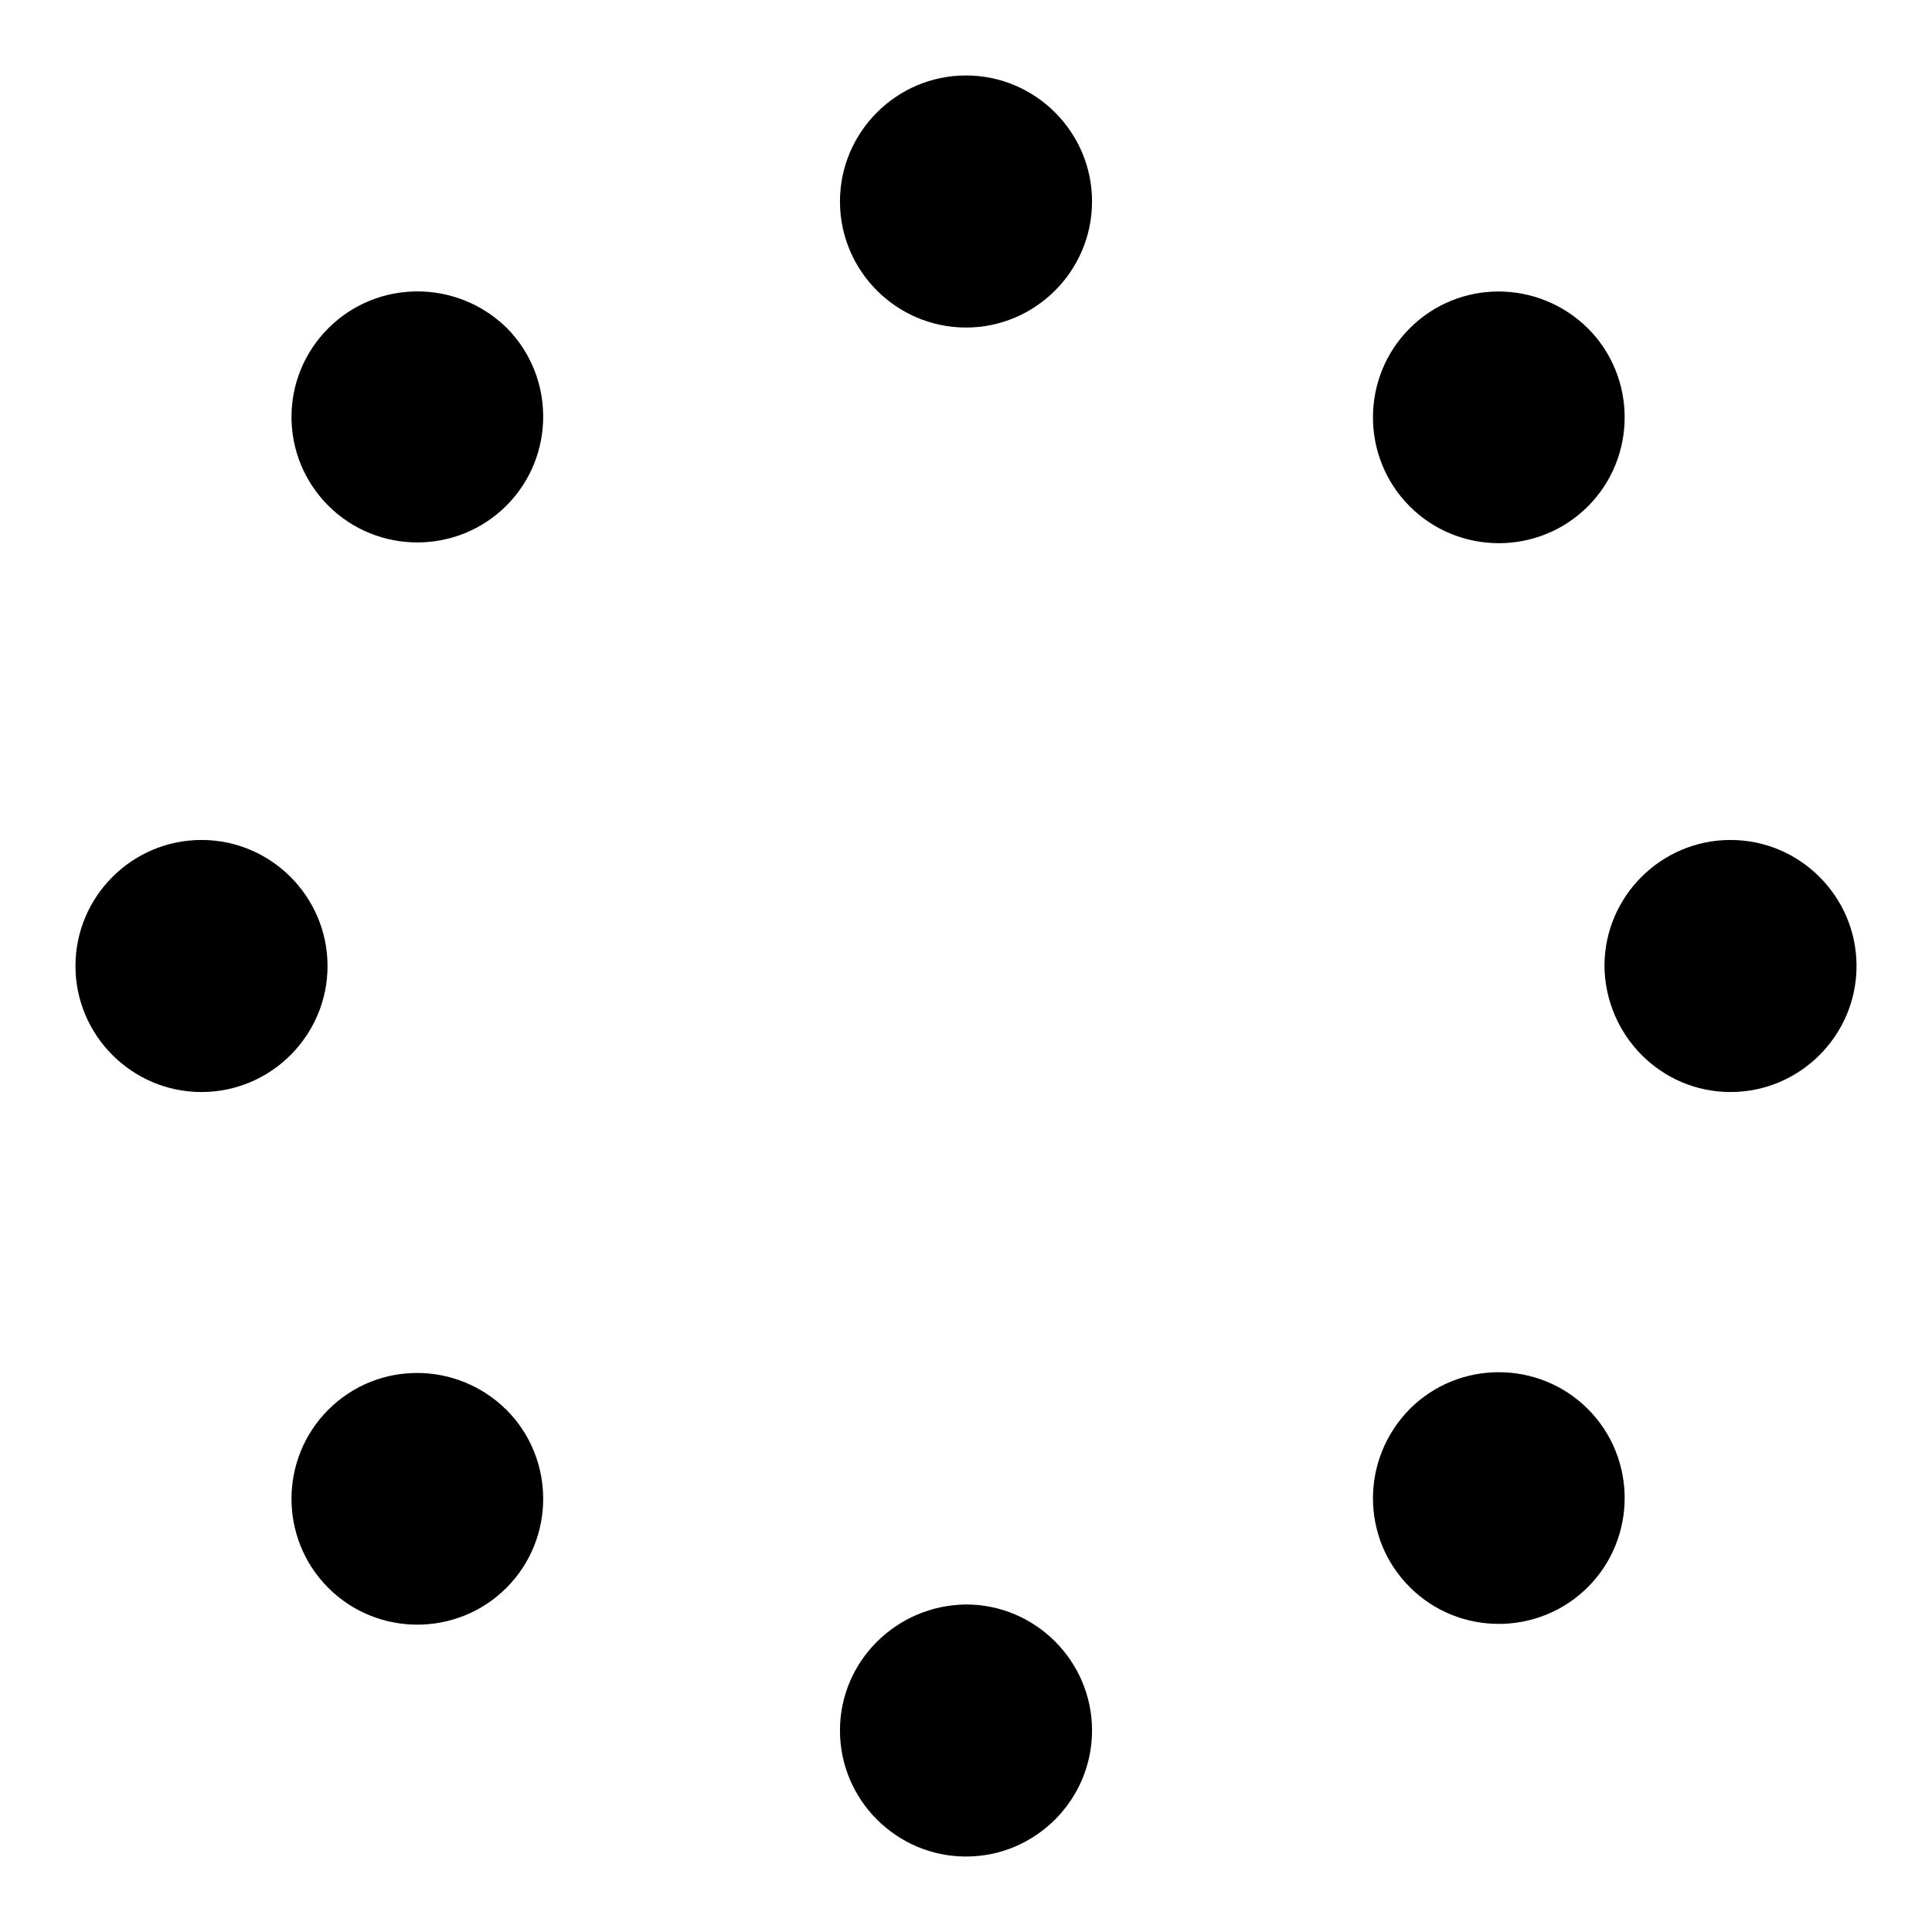
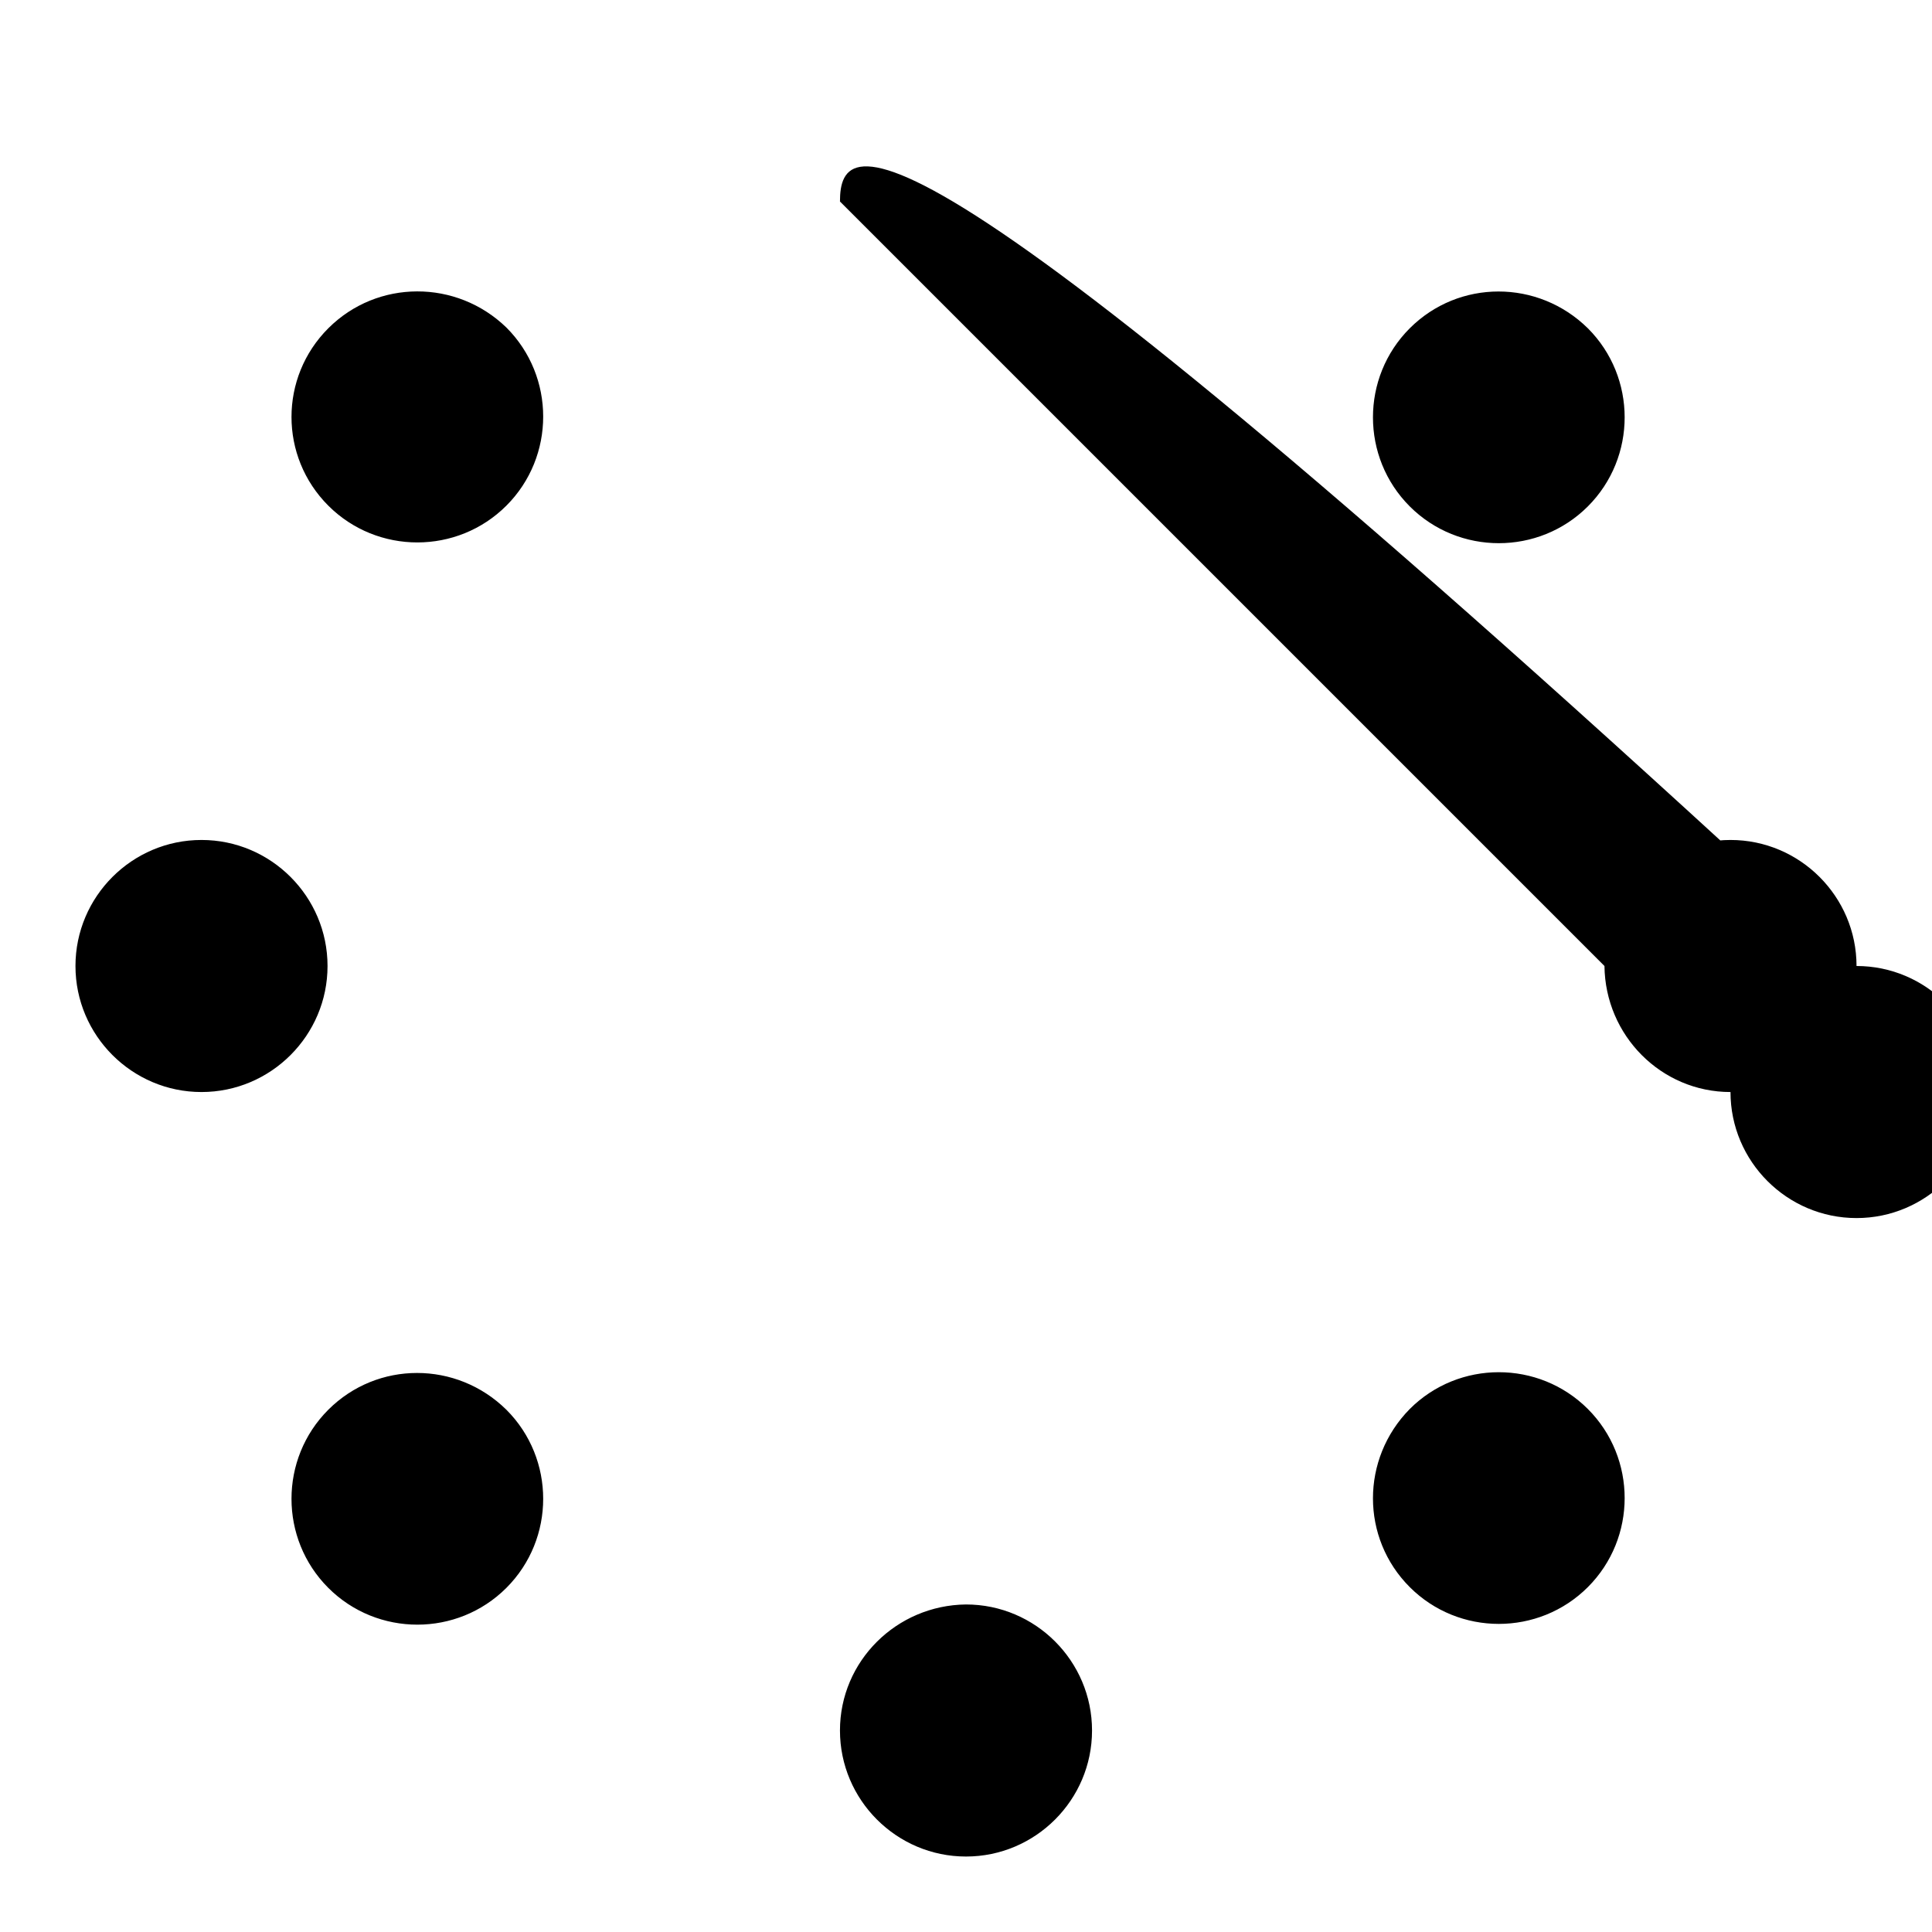
<svg xmlns="http://www.w3.org/2000/svg" version="1.1" x="0px" y="0px" viewBox="0 0 256 256" enable-background="new 0 0 256 256" xml:space="preserve">
  <g>
-     <path fill="#000000" d="M26.7,144.7c9.2,0,16.7-7.5,16.7-16.7c0-9.2-7.5-16.7-16.7-16.7c-9.2,0-16.7,7.5-16.7,16.7 C10,137.2,17.5,144.7,26.7,144.7z M229.3,144.7c9.2,0,16.7-7.5,16.7-16.7c0-9.2-7.5-16.7-16.7-16.7c-9.2,0-16.7,7.5-16.7,16.7 C212.7,137.2,220.1,144.7,229.3,144.7z M111.3,26.7c0,9.2,7.5,16.7,16.7,16.7c9.2,0,16.7-7.5,16.7-16.7c0-9.2-7.5-16.7-16.7-16.7 C118.8,10,111.3,17.5,111.3,26.7L111.3,26.7z M111.3,229.3c0,9.2,7.5,16.7,16.7,16.7c9.2,0,16.7-7.5,16.7-16.7 c0-9.2-7.5-16.7-16.7-16.7C118.8,212.7,111.3,220.1,111.3,229.3z M43.5,67c6.5,6.5,17.1,6.5,23.6,0c6.5-6.5,6.5-17.1,0-23.6 C60.5,37,50,37,43.5,43.5C37,50,37,60.5,43.5,67z M186.8,210.3c6.5,6.5,17.1,6.5,23.6,0c6.5-6.5,6.5-17.1,0-23.6 c-6.5-6.5-17.1-6.5-23.6,0C180.3,193.3,180.3,203.8,186.8,210.3z M186.8,43.5c-6.5,6.5-6.5,17.1,0,23.6c6.5,6.5,17.1,6.5,23.6,0 c6.5-6.5,6.5-17.1,0-23.6C203.8,37,193.3,37,186.8,43.5z M43.5,186.8c-6.5,6.5-6.5,17.1,0,23.6c6.5,6.5,17.1,6.5,23.6,0 c6.5-6.5,6.5-17.1,0-23.6C60.5,180.3,50,180.3,43.5,186.8z" />
+     <path fill="#000000" d="M26.7,144.7c9.2,0,16.7-7.5,16.7-16.7c0-9.2-7.5-16.7-16.7-16.7c-9.2,0-16.7,7.5-16.7,16.7 C10,137.2,17.5,144.7,26.7,144.7z M229.3,144.7c9.2,0,16.7-7.5,16.7-16.7c0-9.2-7.5-16.7-16.7-16.7c-9.2,0-16.7,7.5-16.7,16.7 C212.7,137.2,220.1,144.7,229.3,144.7z c0,9.2,7.5,16.7,16.7,16.7c9.2,0,16.7-7.5,16.7-16.7c0-9.2-7.5-16.7-16.7-16.7 C118.8,10,111.3,17.5,111.3,26.7L111.3,26.7z M111.3,229.3c0,9.2,7.5,16.7,16.7,16.7c9.2,0,16.7-7.5,16.7-16.7 c0-9.2-7.5-16.7-16.7-16.7C118.8,212.7,111.3,220.1,111.3,229.3z M43.5,67c6.5,6.5,17.1,6.5,23.6,0c6.5-6.5,6.5-17.1,0-23.6 C60.5,37,50,37,43.5,43.5C37,50,37,60.5,43.5,67z M186.8,210.3c6.5,6.5,17.1,6.5,23.6,0c6.5-6.5,6.5-17.1,0-23.6 c-6.5-6.5-17.1-6.5-23.6,0C180.3,193.3,180.3,203.8,186.8,210.3z M186.8,43.5c-6.5,6.5-6.5,17.1,0,23.6c6.5,6.5,17.1,6.5,23.6,0 c6.5-6.5,6.5-17.1,0-23.6C203.8,37,193.3,37,186.8,43.5z M43.5,186.8c-6.5,6.5-6.5,17.1,0,23.6c6.5,6.5,17.1,6.5,23.6,0 c6.5-6.5,6.5-17.1,0-23.6C60.5,180.3,50,180.3,43.5,186.8z" />
  </g>
</svg>